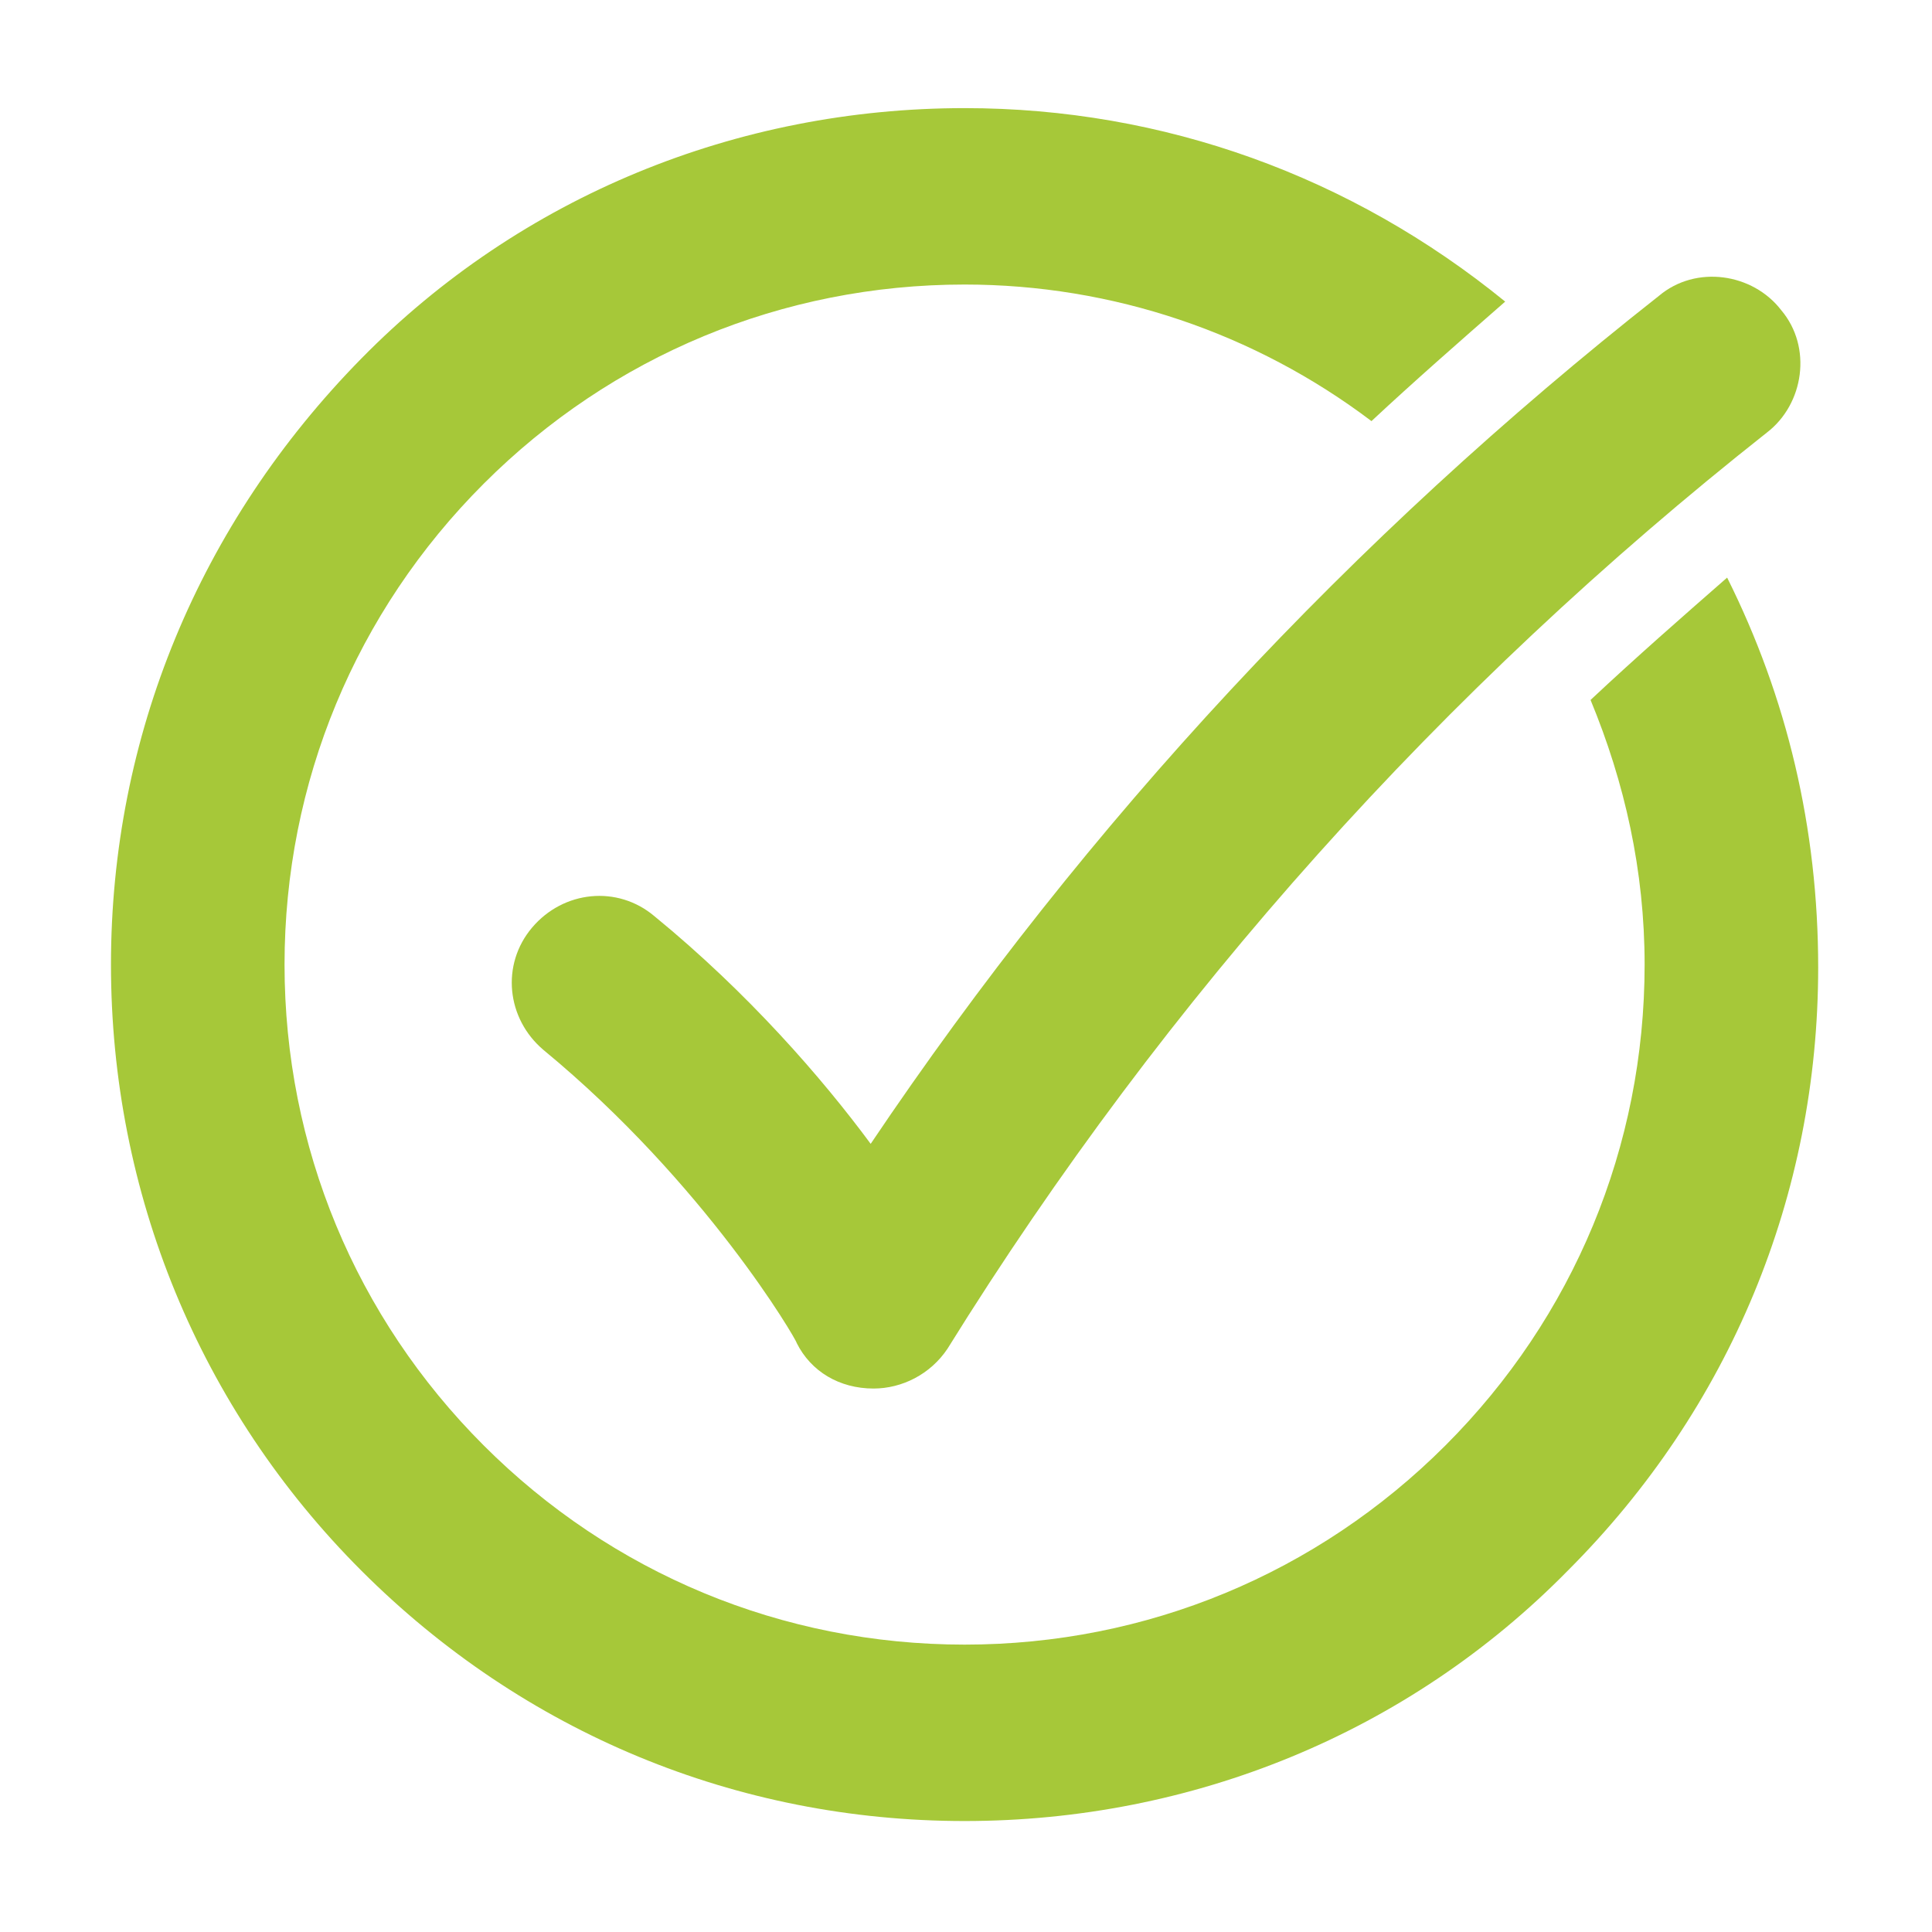
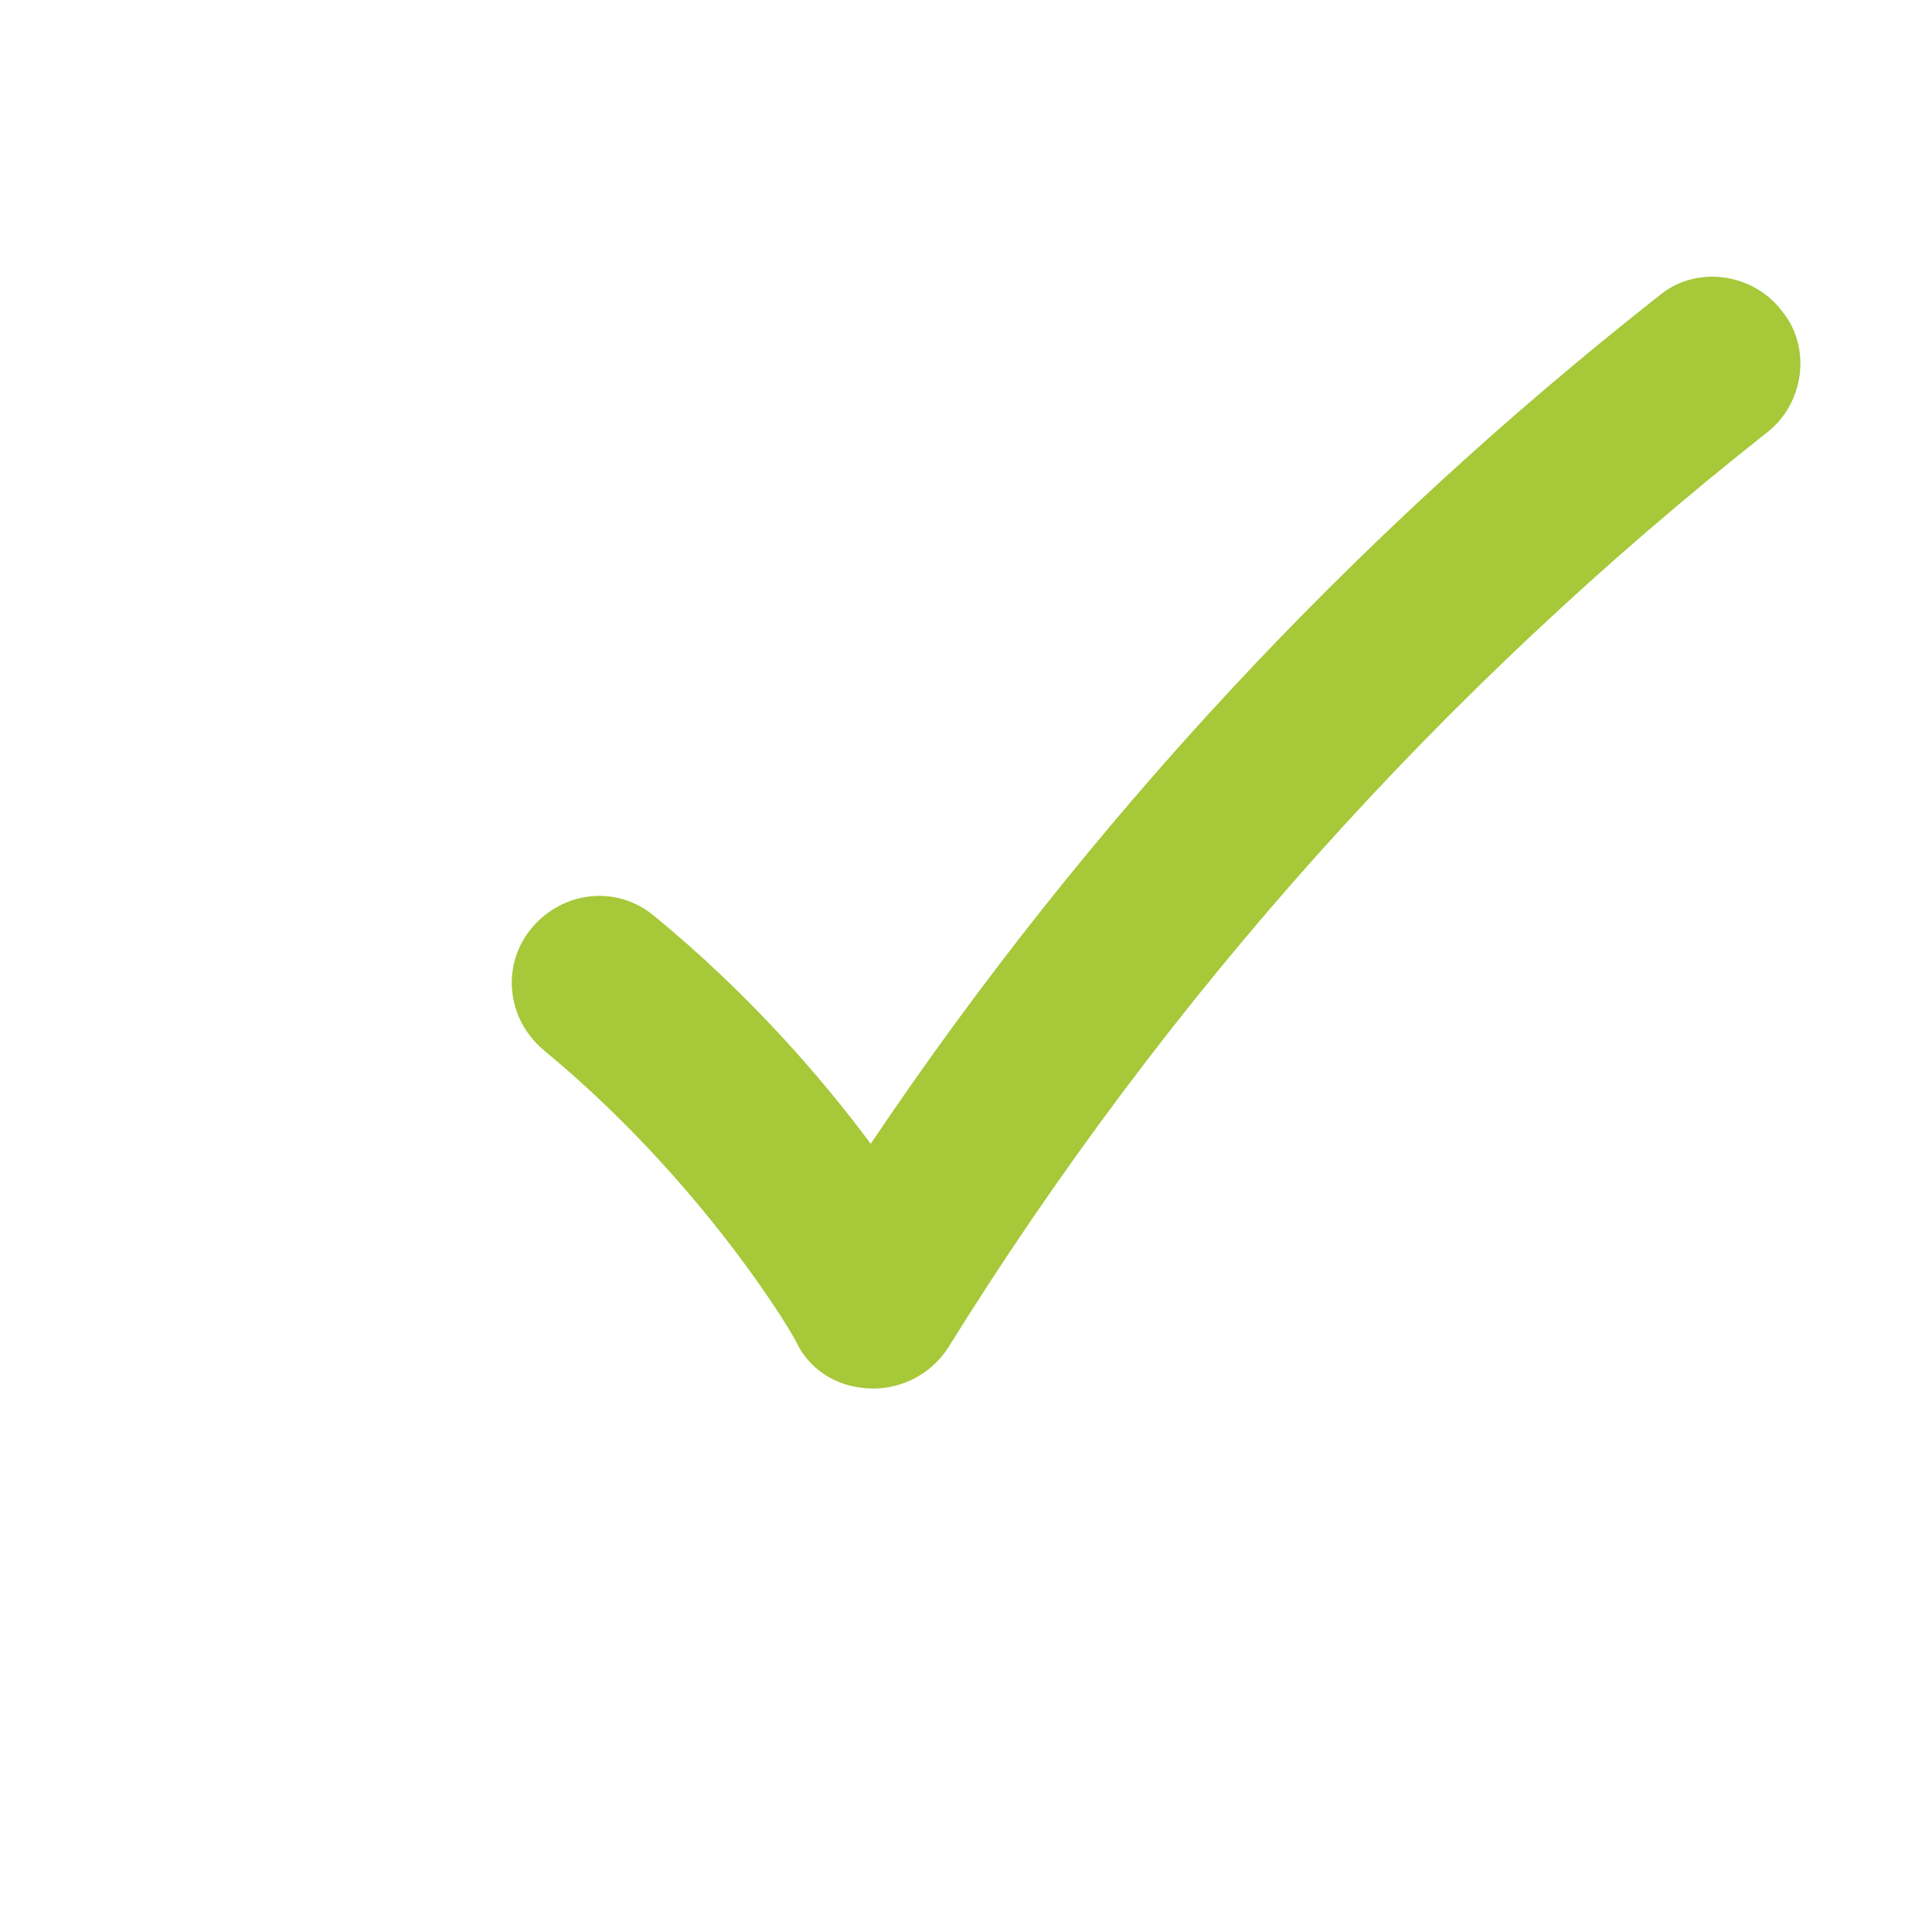
<svg xmlns="http://www.w3.org/2000/svg" version="1.1" id="Layer_1" x="0px" y="0px" viewBox="0 0 67.9 67.9" style="enable-background:new 0 0 67.9 67.9;" xml:space="preserve">
  <style type="text/css">
	.st0{fill:#A6C839;}
</style>
  <g>
-     <path class="st0" d="M60.7,20.3c-1.6,1.4-3.2,2.8-4.8,4.3c1.2,2.9,1.9,6,1.9,9.3c0,6.4-2.5,12.4-7,16.9c-4.5,4.5-10.5,7-16.9,7   c-6.4,0-12.4-2.5-16.9-7c-4.5-4.5-7-10.5-7-16.9s2.5-12.4,7-16.9c4.5-4.5,10.5-7,16.9-7c5.2,0,10.2,1.7,14.3,4.8   c1.5-1.4,3.1-2.8,4.7-4.2c-5.4-4.4-12-6.8-19-6.8c-8,0-15.6,3.1-21.2,8.8C7,18.4,3.9,25.9,3.9,33.9S7,49.5,12.7,55.2   c5.7,5.7,13.2,8.8,21.2,8.8c8,0,15.6-3.1,21.2-8.8c5.7-5.7,8.8-13.2,8.8-21.2C63.9,29.1,62.8,24.5,60.7,20.3z" />
    <path class="st0" d="M30.7,48.8C30.7,48.8,30.6,48.8,30.7,48.8c-1.2,0-2.2-0.6-2.7-1.6c0-0.1-3.2-5.6-8.9-10.3   c-1.3-1.1-1.5-3-0.4-4.3c1.1-1.3,3-1.5,4.3-0.4c3.3,2.7,5.9,5.7,7.6,8c7.6-11.3,16.9-21.3,27.7-29.8c1.3-1.1,3.3-0.8,4.3,0.5   c1.1,1.3,0.8,3.3-0.5,4.3C50.7,24.2,41,35,33.3,47.4C32.7,48.3,31.7,48.8,30.7,48.8z" />
  </g>
</svg>